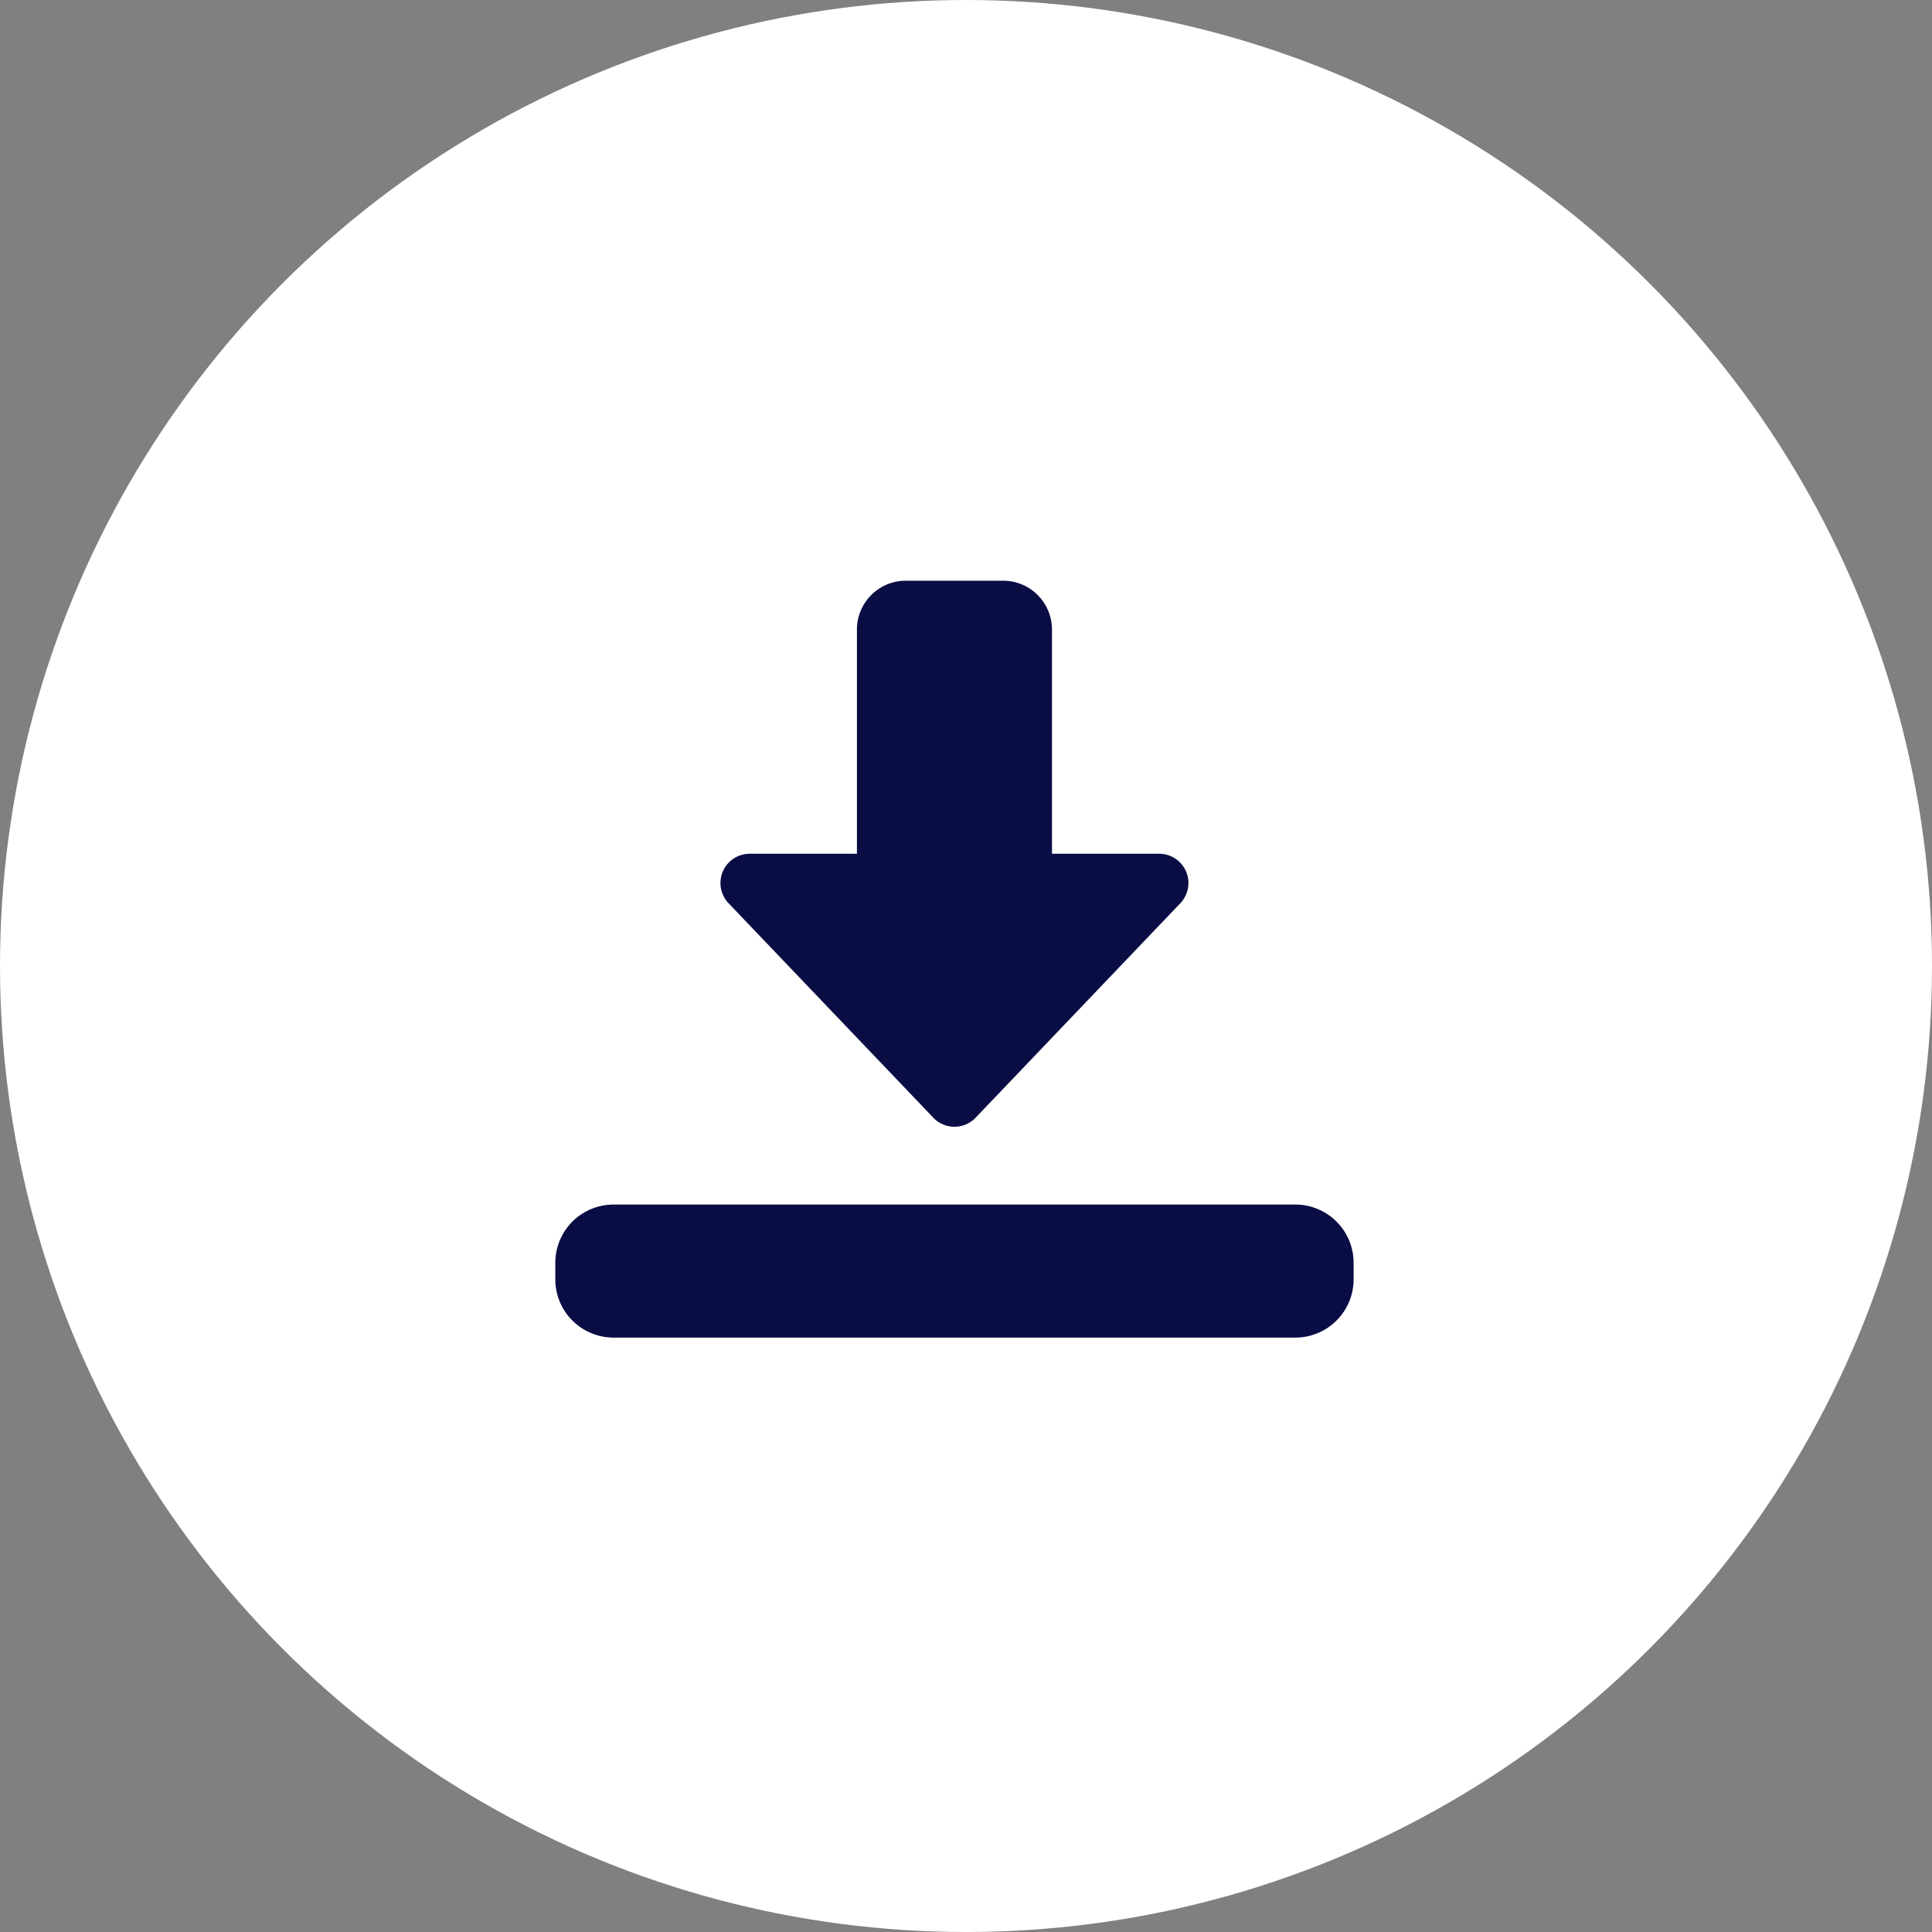
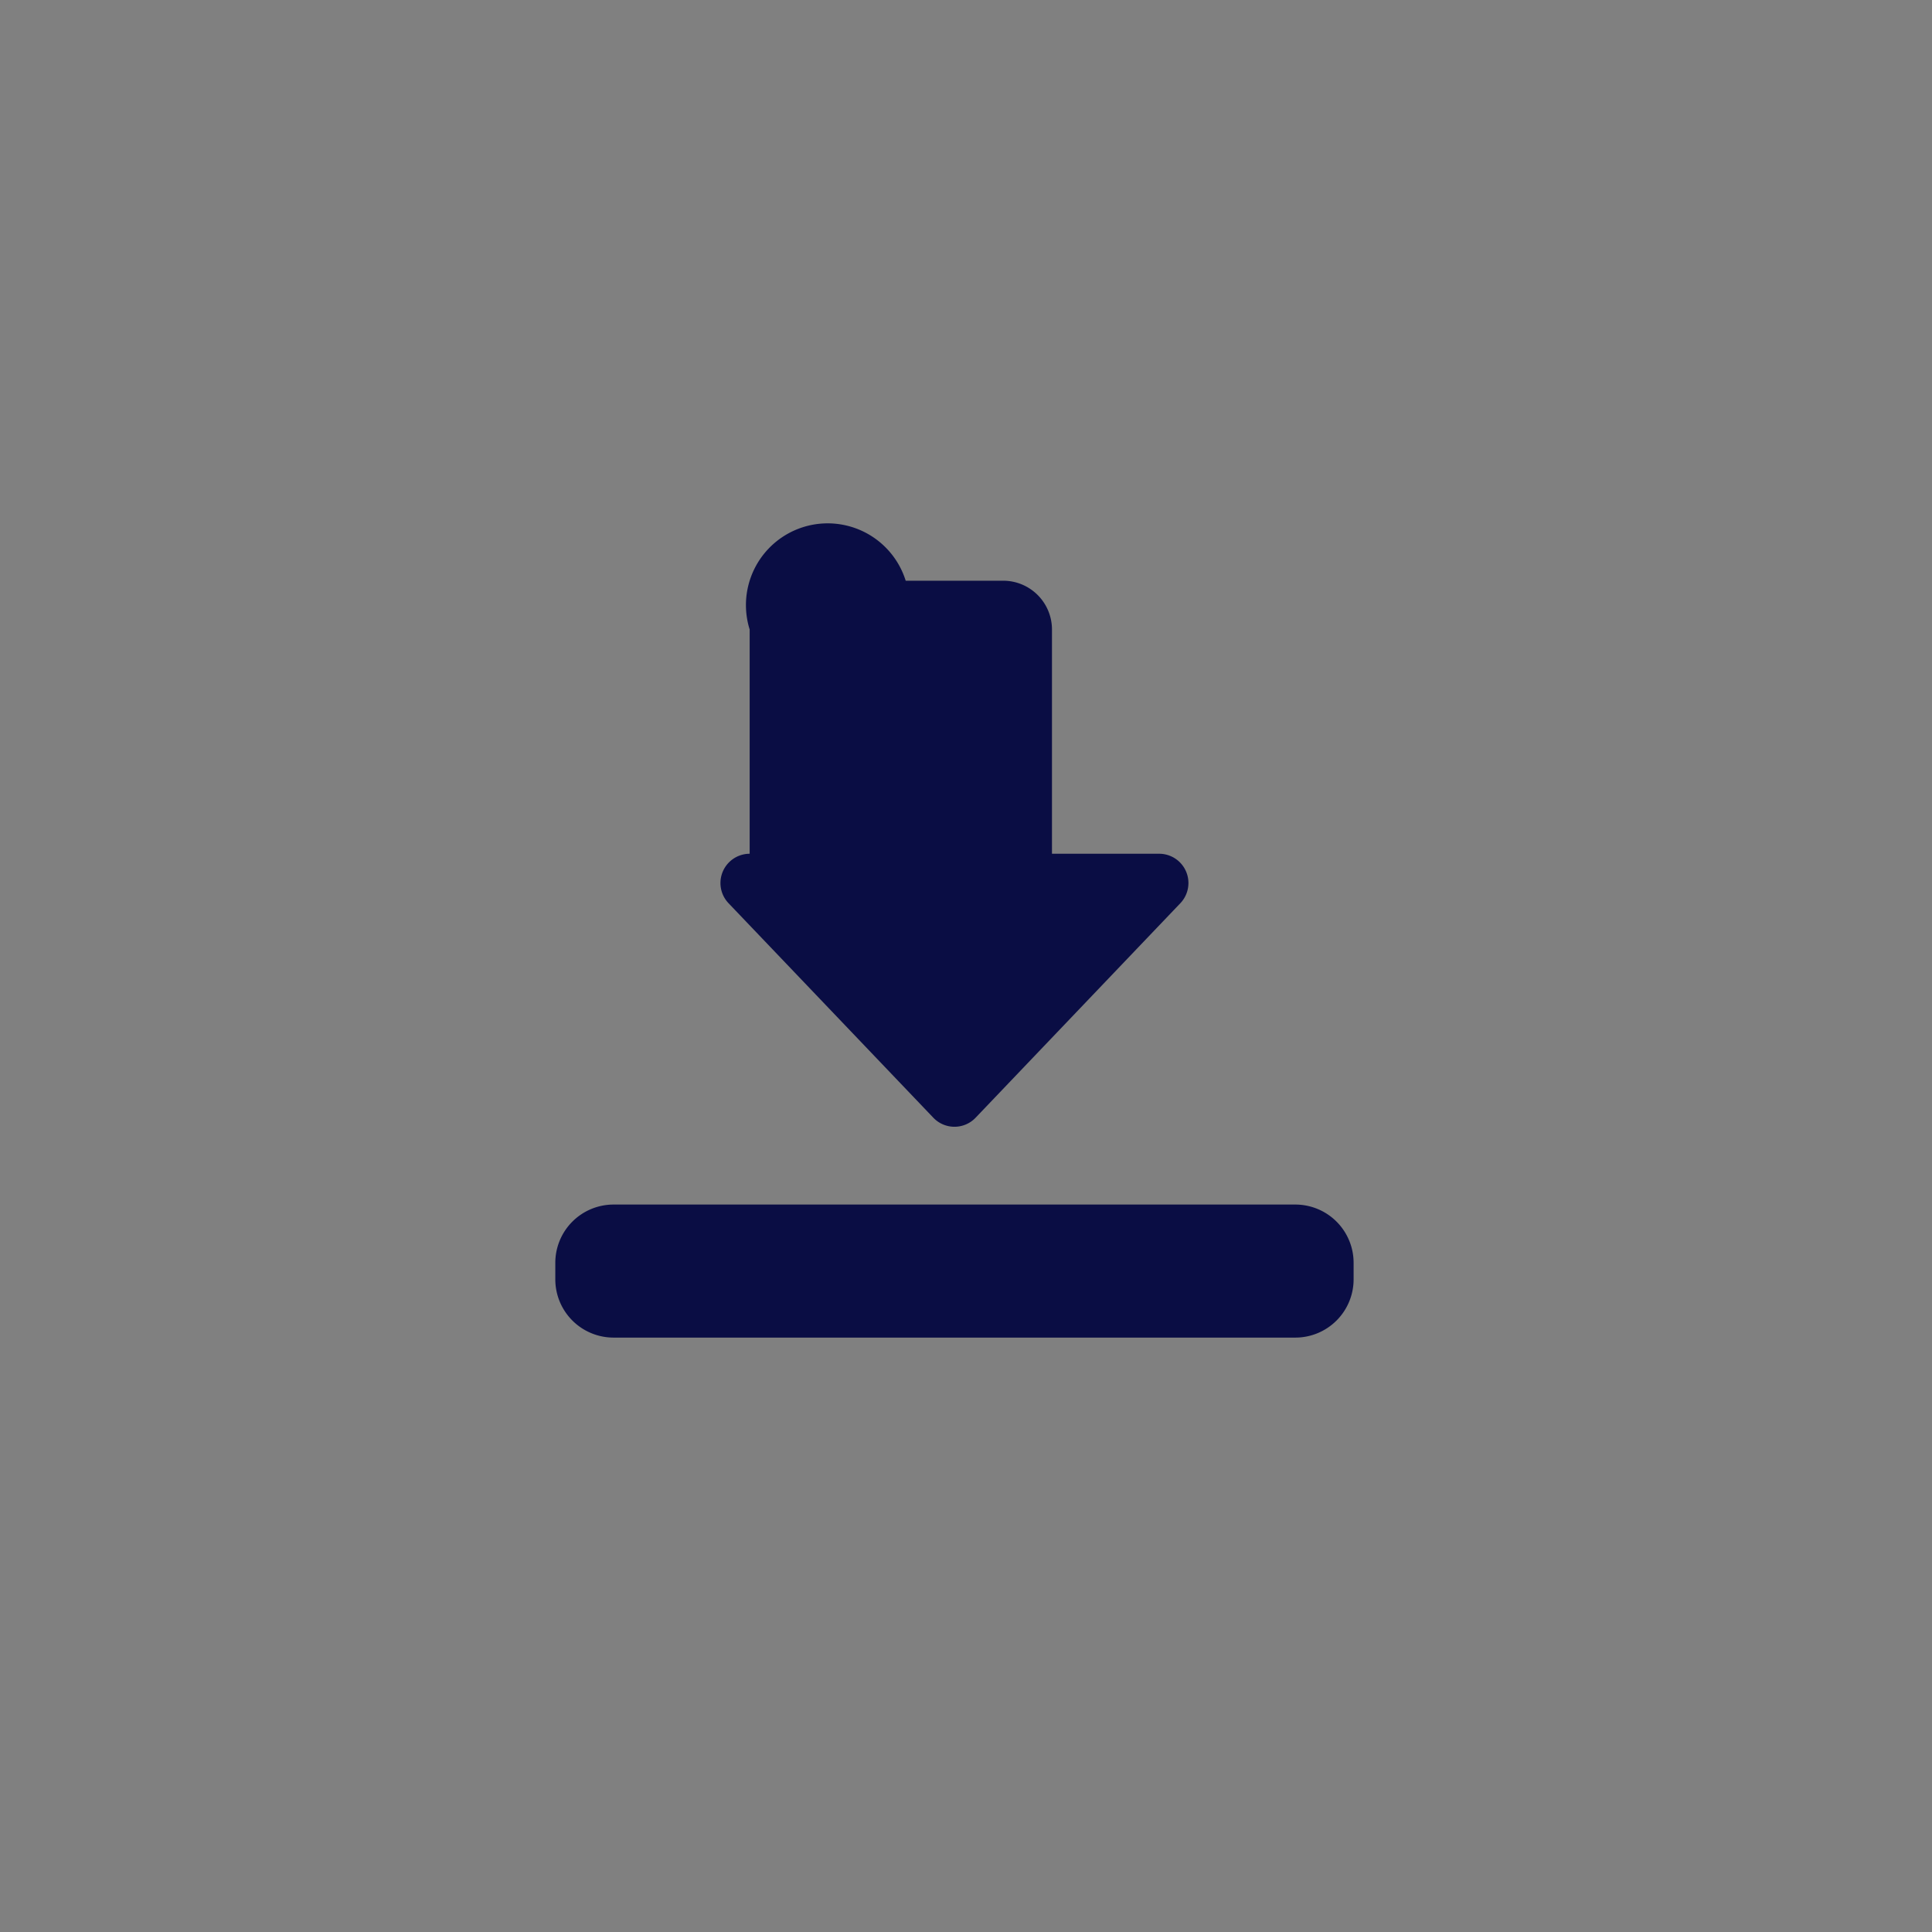
<svg xmlns="http://www.w3.org/2000/svg" width="80" height="80" viewBox="0 0 80 80">
  <rect x="0" y="0" width="80" height="80" fill="#808080" stroke="none" />
  <g id="icon-3" transform="translate(-1318 -1216)">
-     <circle id="icon-3-2" data-name="icon-3" cx="40" cy="40" r="40" transform="translate(1318 1216)" fill="#fff" />
    <g id="direct-download_1_" data-name="direct-download (1)" transform="translate(1340.994 1241.609)">
-       <path id="Path_29909" data-name="Path 29909" d="M15.691,24.611a1.209,1.209,0,0,1-.875-.375L6.336,15.354a1.212,1.212,0,0,1,.875-2.048h4.442V4.019A2.022,2.022,0,0,1,13.672,2H17.71a2.022,2.022,0,0,1,2.019,2.019v9.287H24.17a1.212,1.212,0,0,1,.875,2.048l-8.479,8.883A1.209,1.209,0,0,1,15.691,24.611Z" transform="translate(0.837 -3.563)" fill="#0a0d44" />
+       <path id="Path_29909" data-name="Path 29909" d="M15.691,24.611a1.209,1.209,0,0,1-.875-.375L6.336,15.354a1.212,1.212,0,0,1,.875-2.048V4.019A2.022,2.022,0,0,1,13.672,2H17.71a2.022,2.022,0,0,1,2.019,2.019v9.287H24.17a1.212,1.212,0,0,1,.875,2.048l-8.479,8.883A1.209,1.209,0,0,1,15.691,24.611Z" transform="translate(0.837 -3.563)" fill="#0a0d44" />
      <path id="Path_29910" data-name="Path 29910" d="M30.646,23.509H2.41A2.413,2.413,0,0,1,0,21.1V20.41A2.413,2.413,0,0,1,2.41,18H30.646a2.413,2.413,0,0,1,2.41,2.41V21.1A2.413,2.413,0,0,1,30.646,23.509Z" transform="translate(0 6.269)" fill="#0a0d44" />
    </g>
  </g>
</svg>